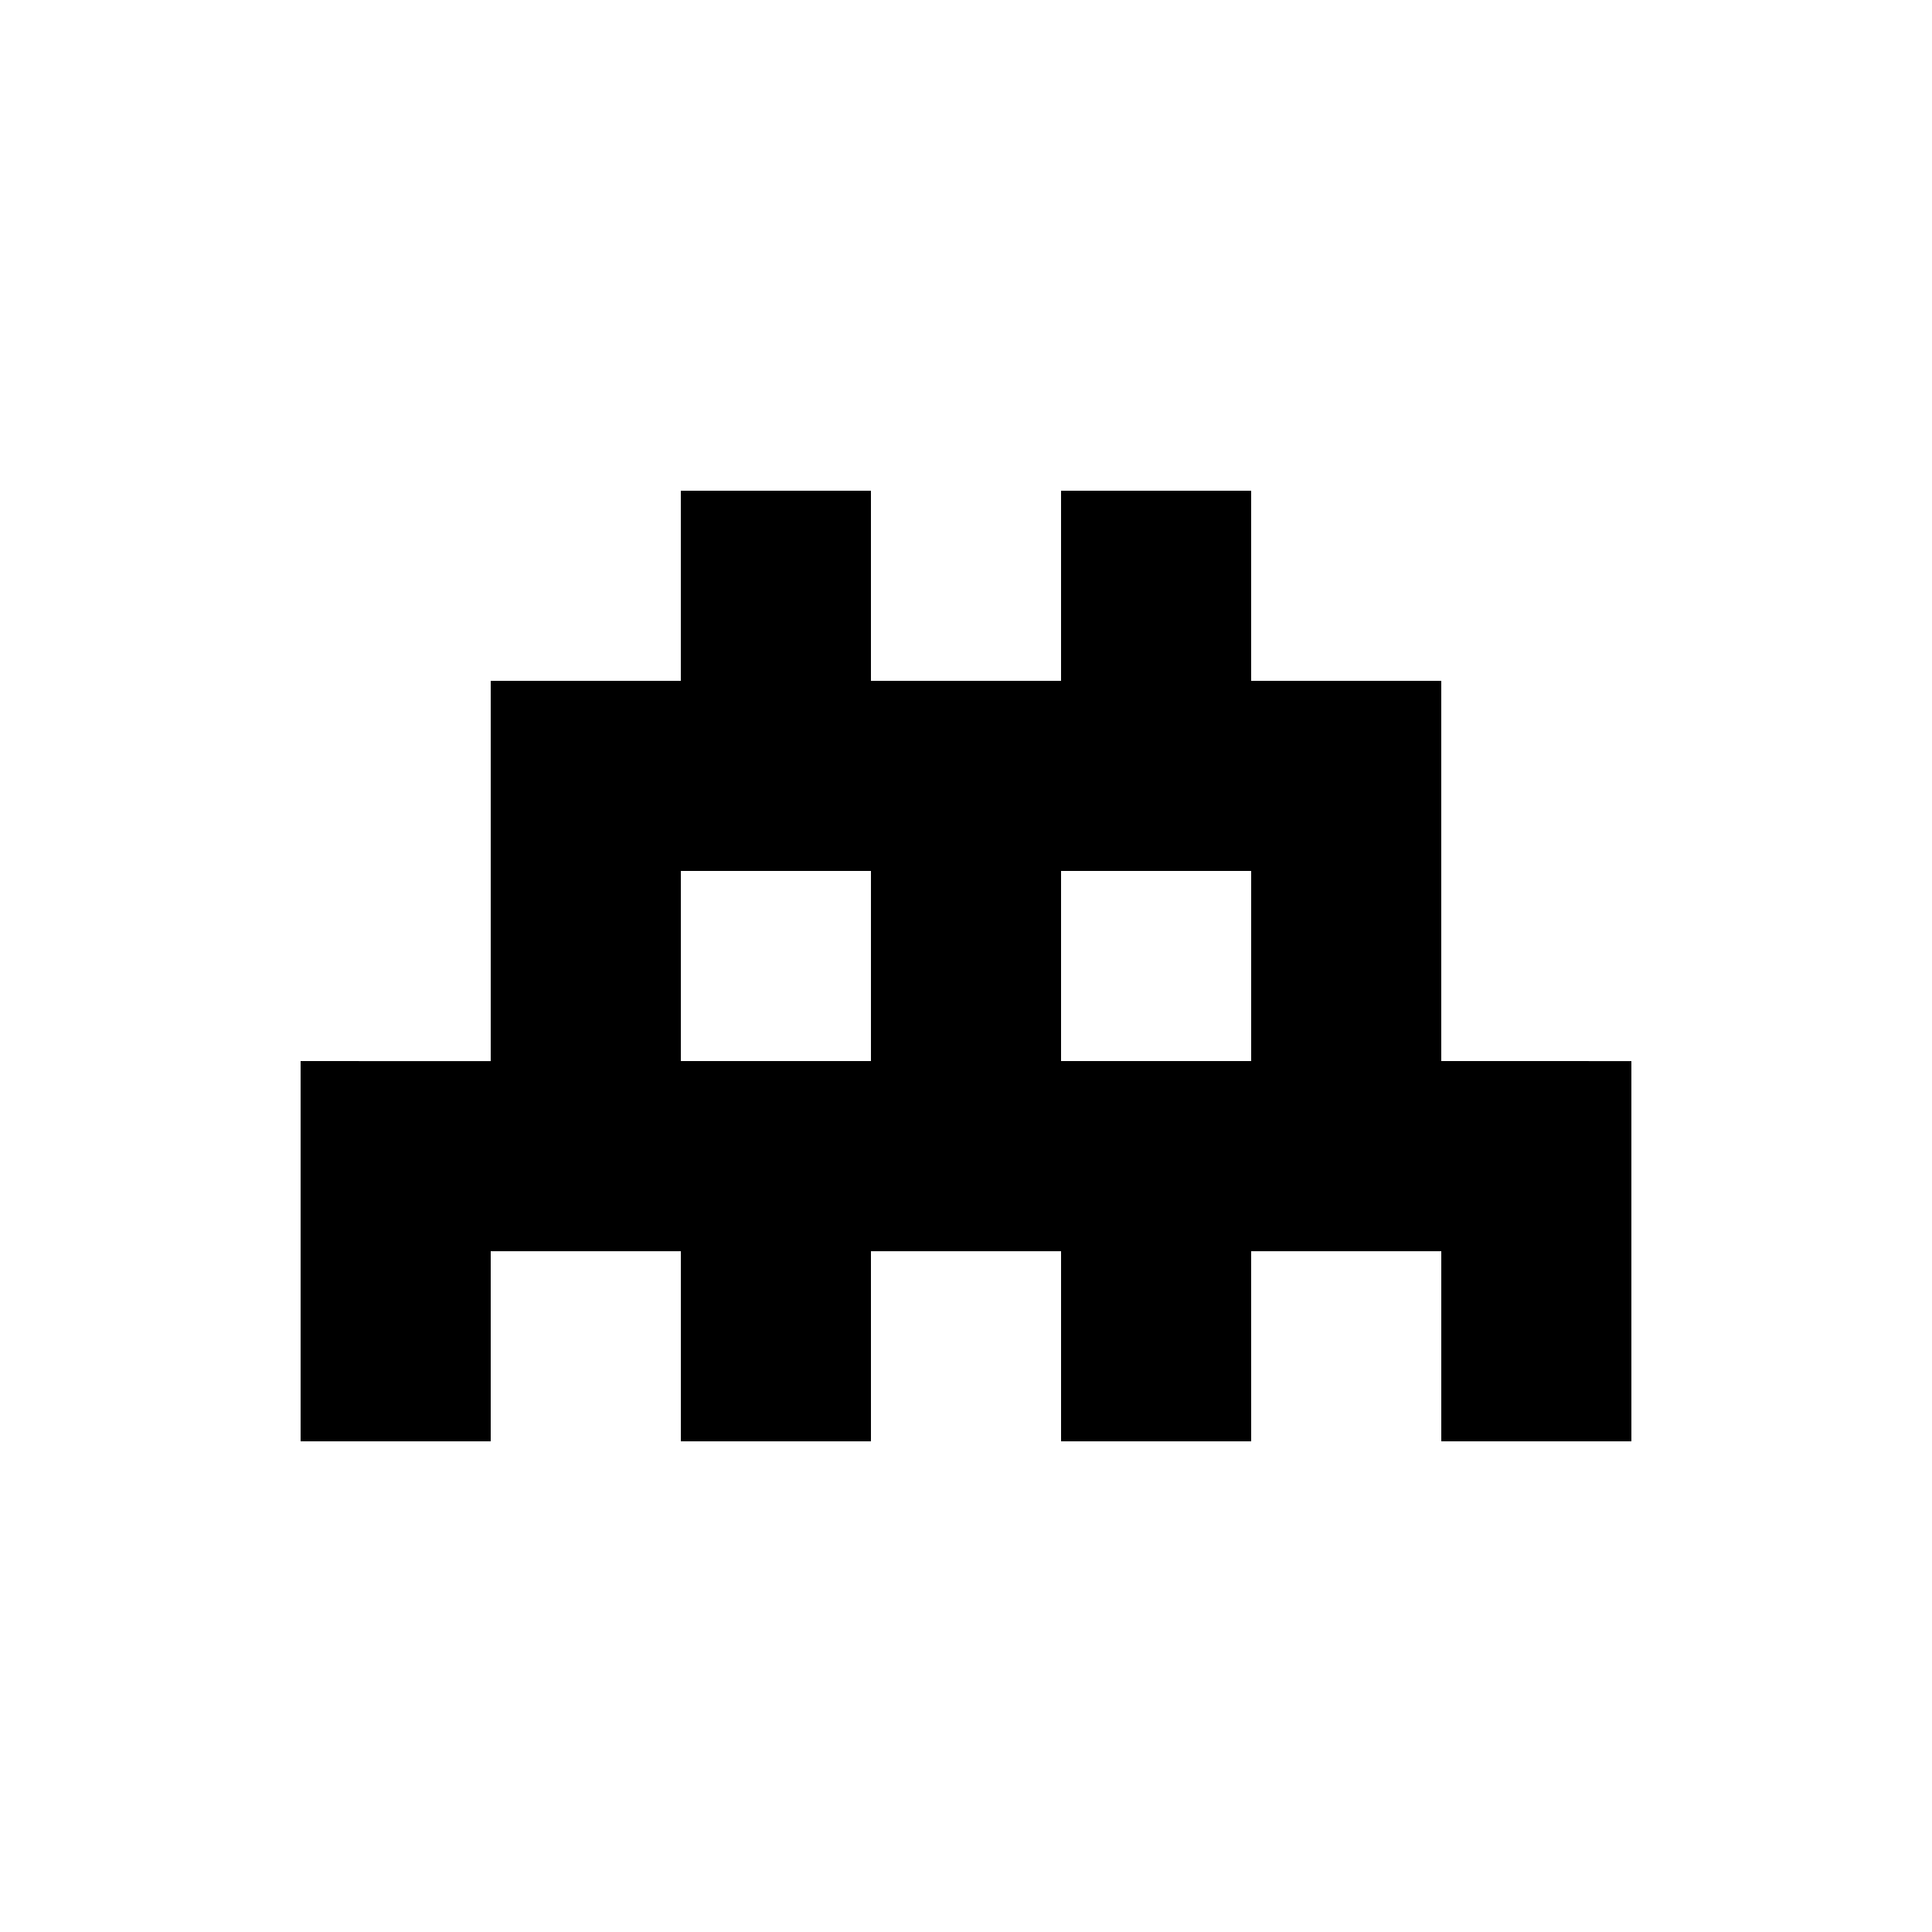
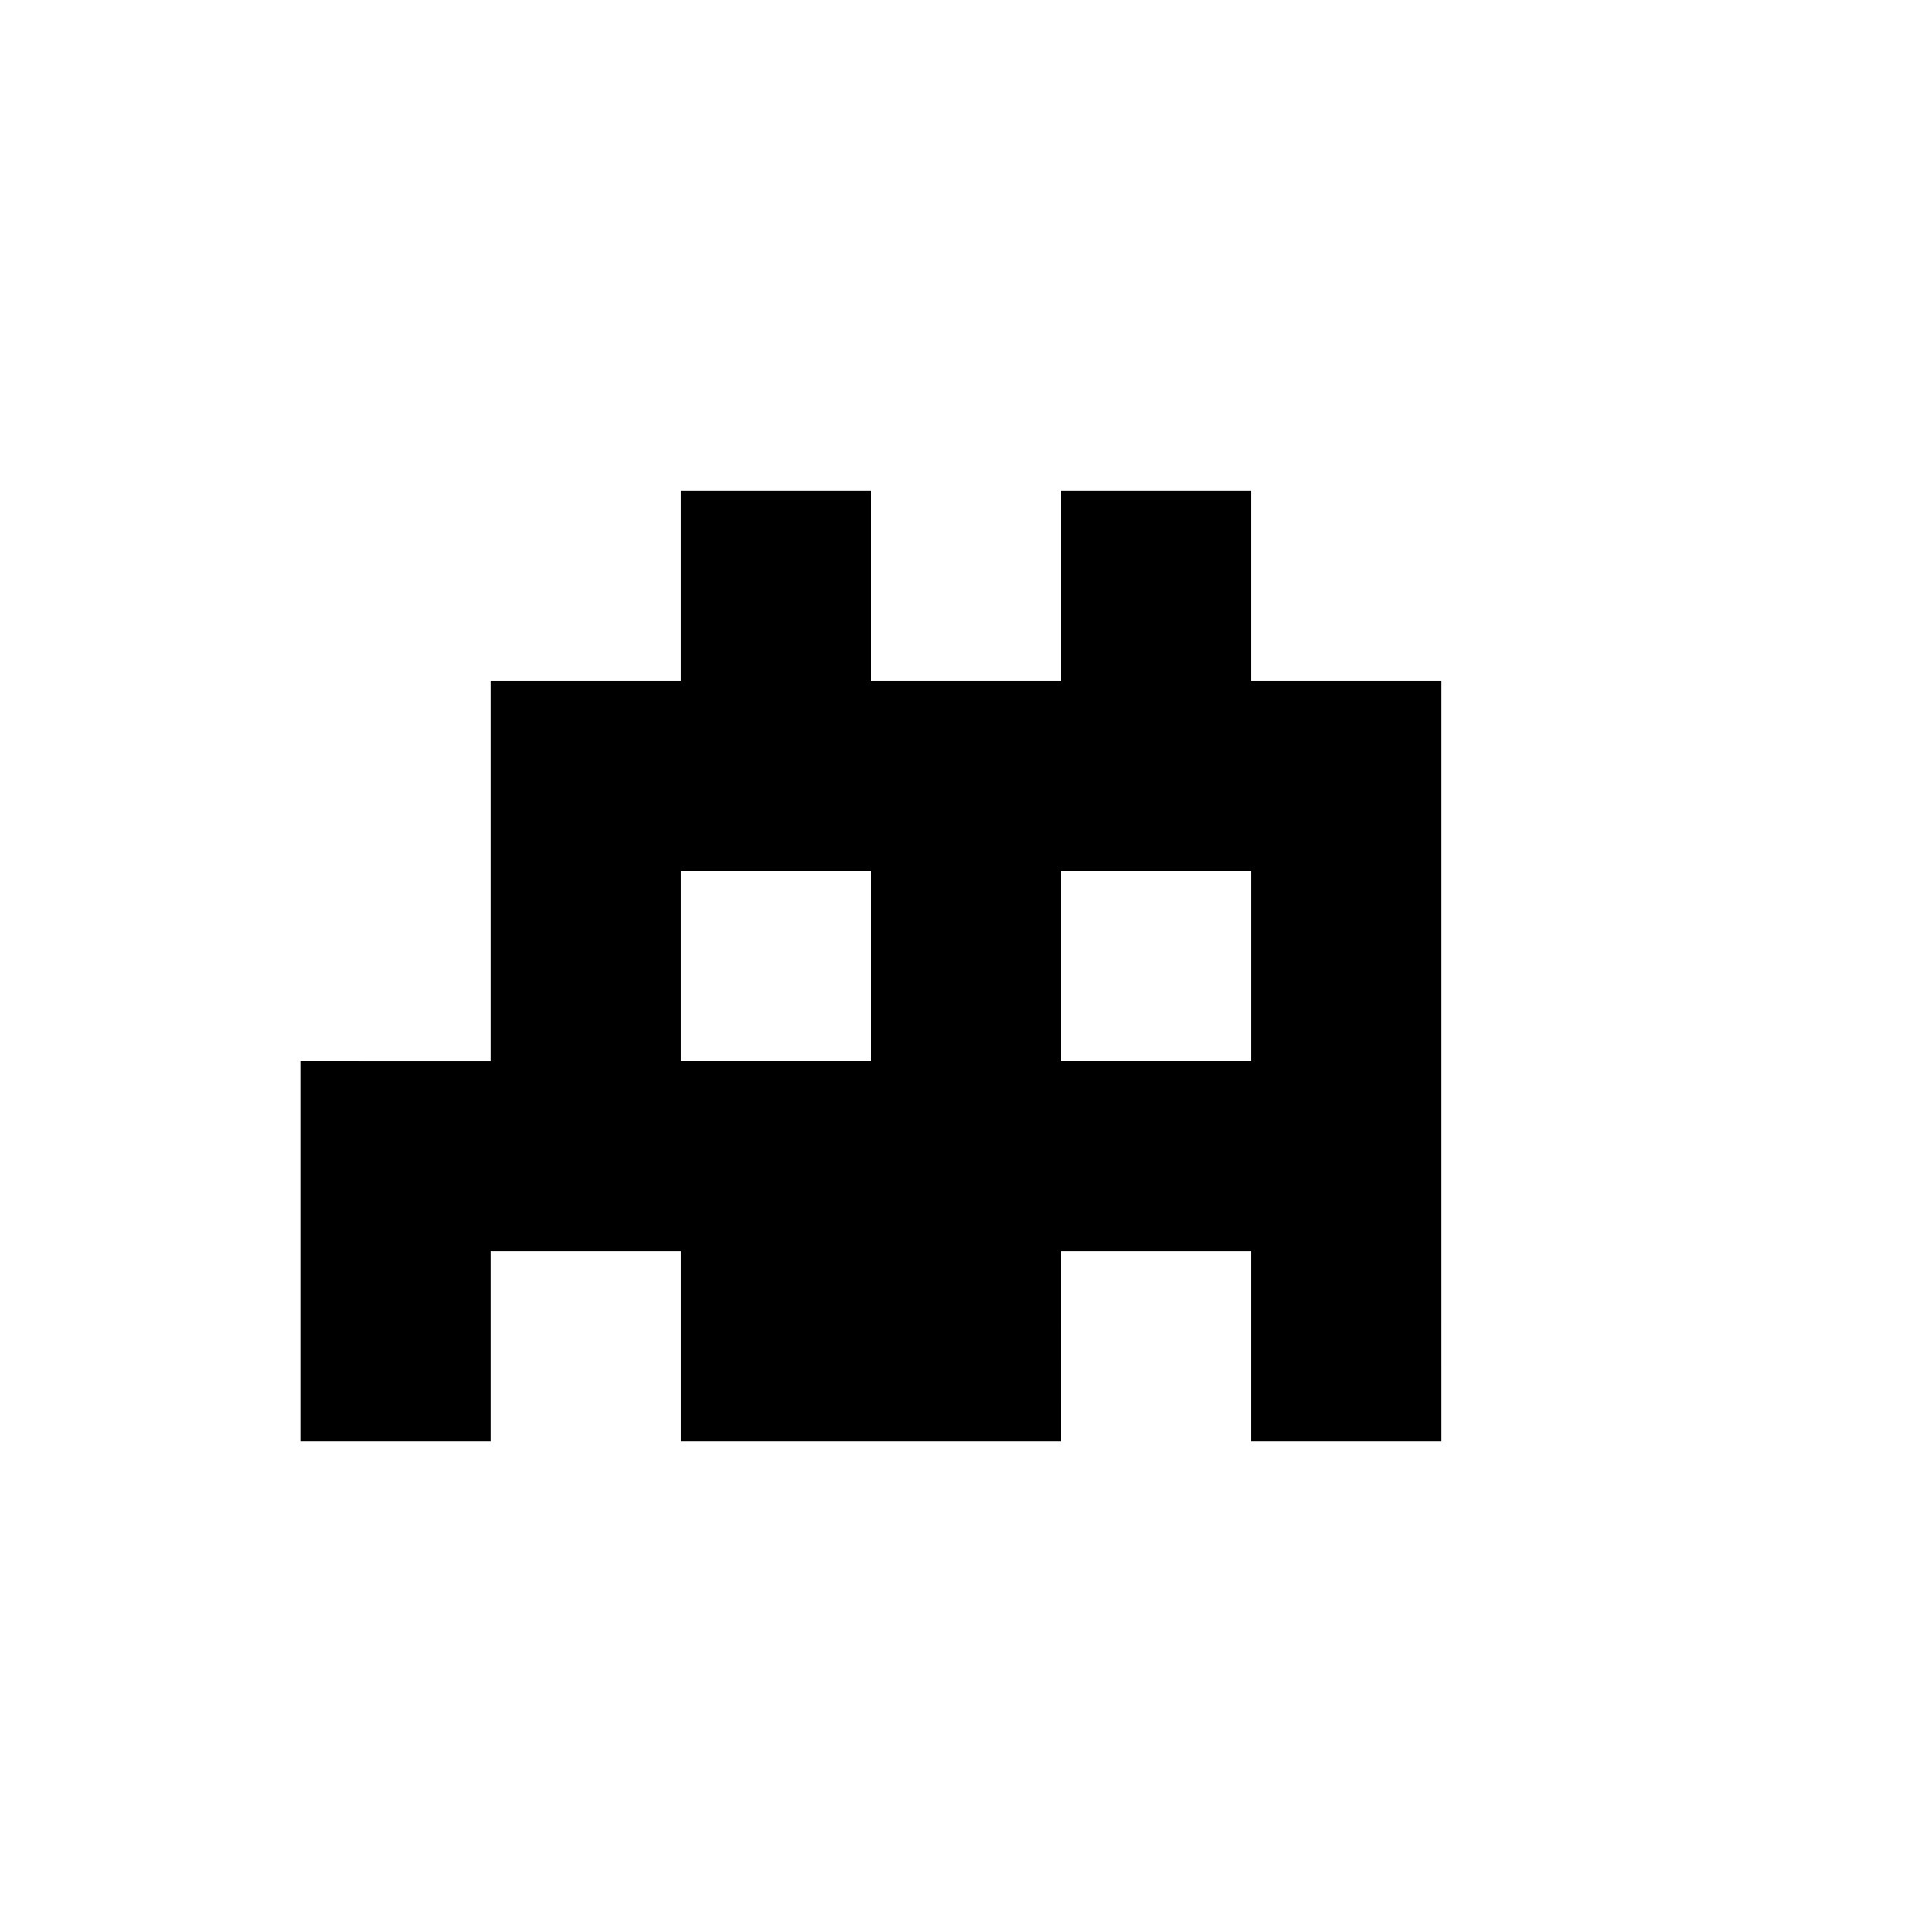
<svg xmlns="http://www.w3.org/2000/svg" fill="#000000" width="800px" height="800px" version="1.1" viewBox="144 144 512 512">
-   <path d="m525.95 425.19v-100.76h-50.379v-50.379h-50.383v50.383l-50.379-0.004v-50.379h-50.383v50.383l-50.379-0.004v100.77l-50.383-0.004v100.77h50.383v-50.383h50.383v50.383h50.383l-0.004-50.383h50.383v50.383h50.383l-0.004-50.383h50.383v50.383h50.383l-0.004-50.383v-50.383zm-201.52 0v-50.379h50.383v50.383zm100.76 0v-50.379h50.383v50.383z" />
+   <path d="m525.95 425.19v-100.76h-50.379v-50.379h-50.383v50.383l-50.379-0.004v-50.379h-50.383v50.383l-50.379-0.004v100.77l-50.383-0.004v100.77h50.383v-50.383h50.383v50.383h50.383l-0.004-50.383v50.383h50.383l-0.004-50.383h50.383v50.383h50.383l-0.004-50.383v-50.383zm-201.52 0v-50.379h50.383v50.383zm100.76 0v-50.379h50.383v50.383z" />
</svg>